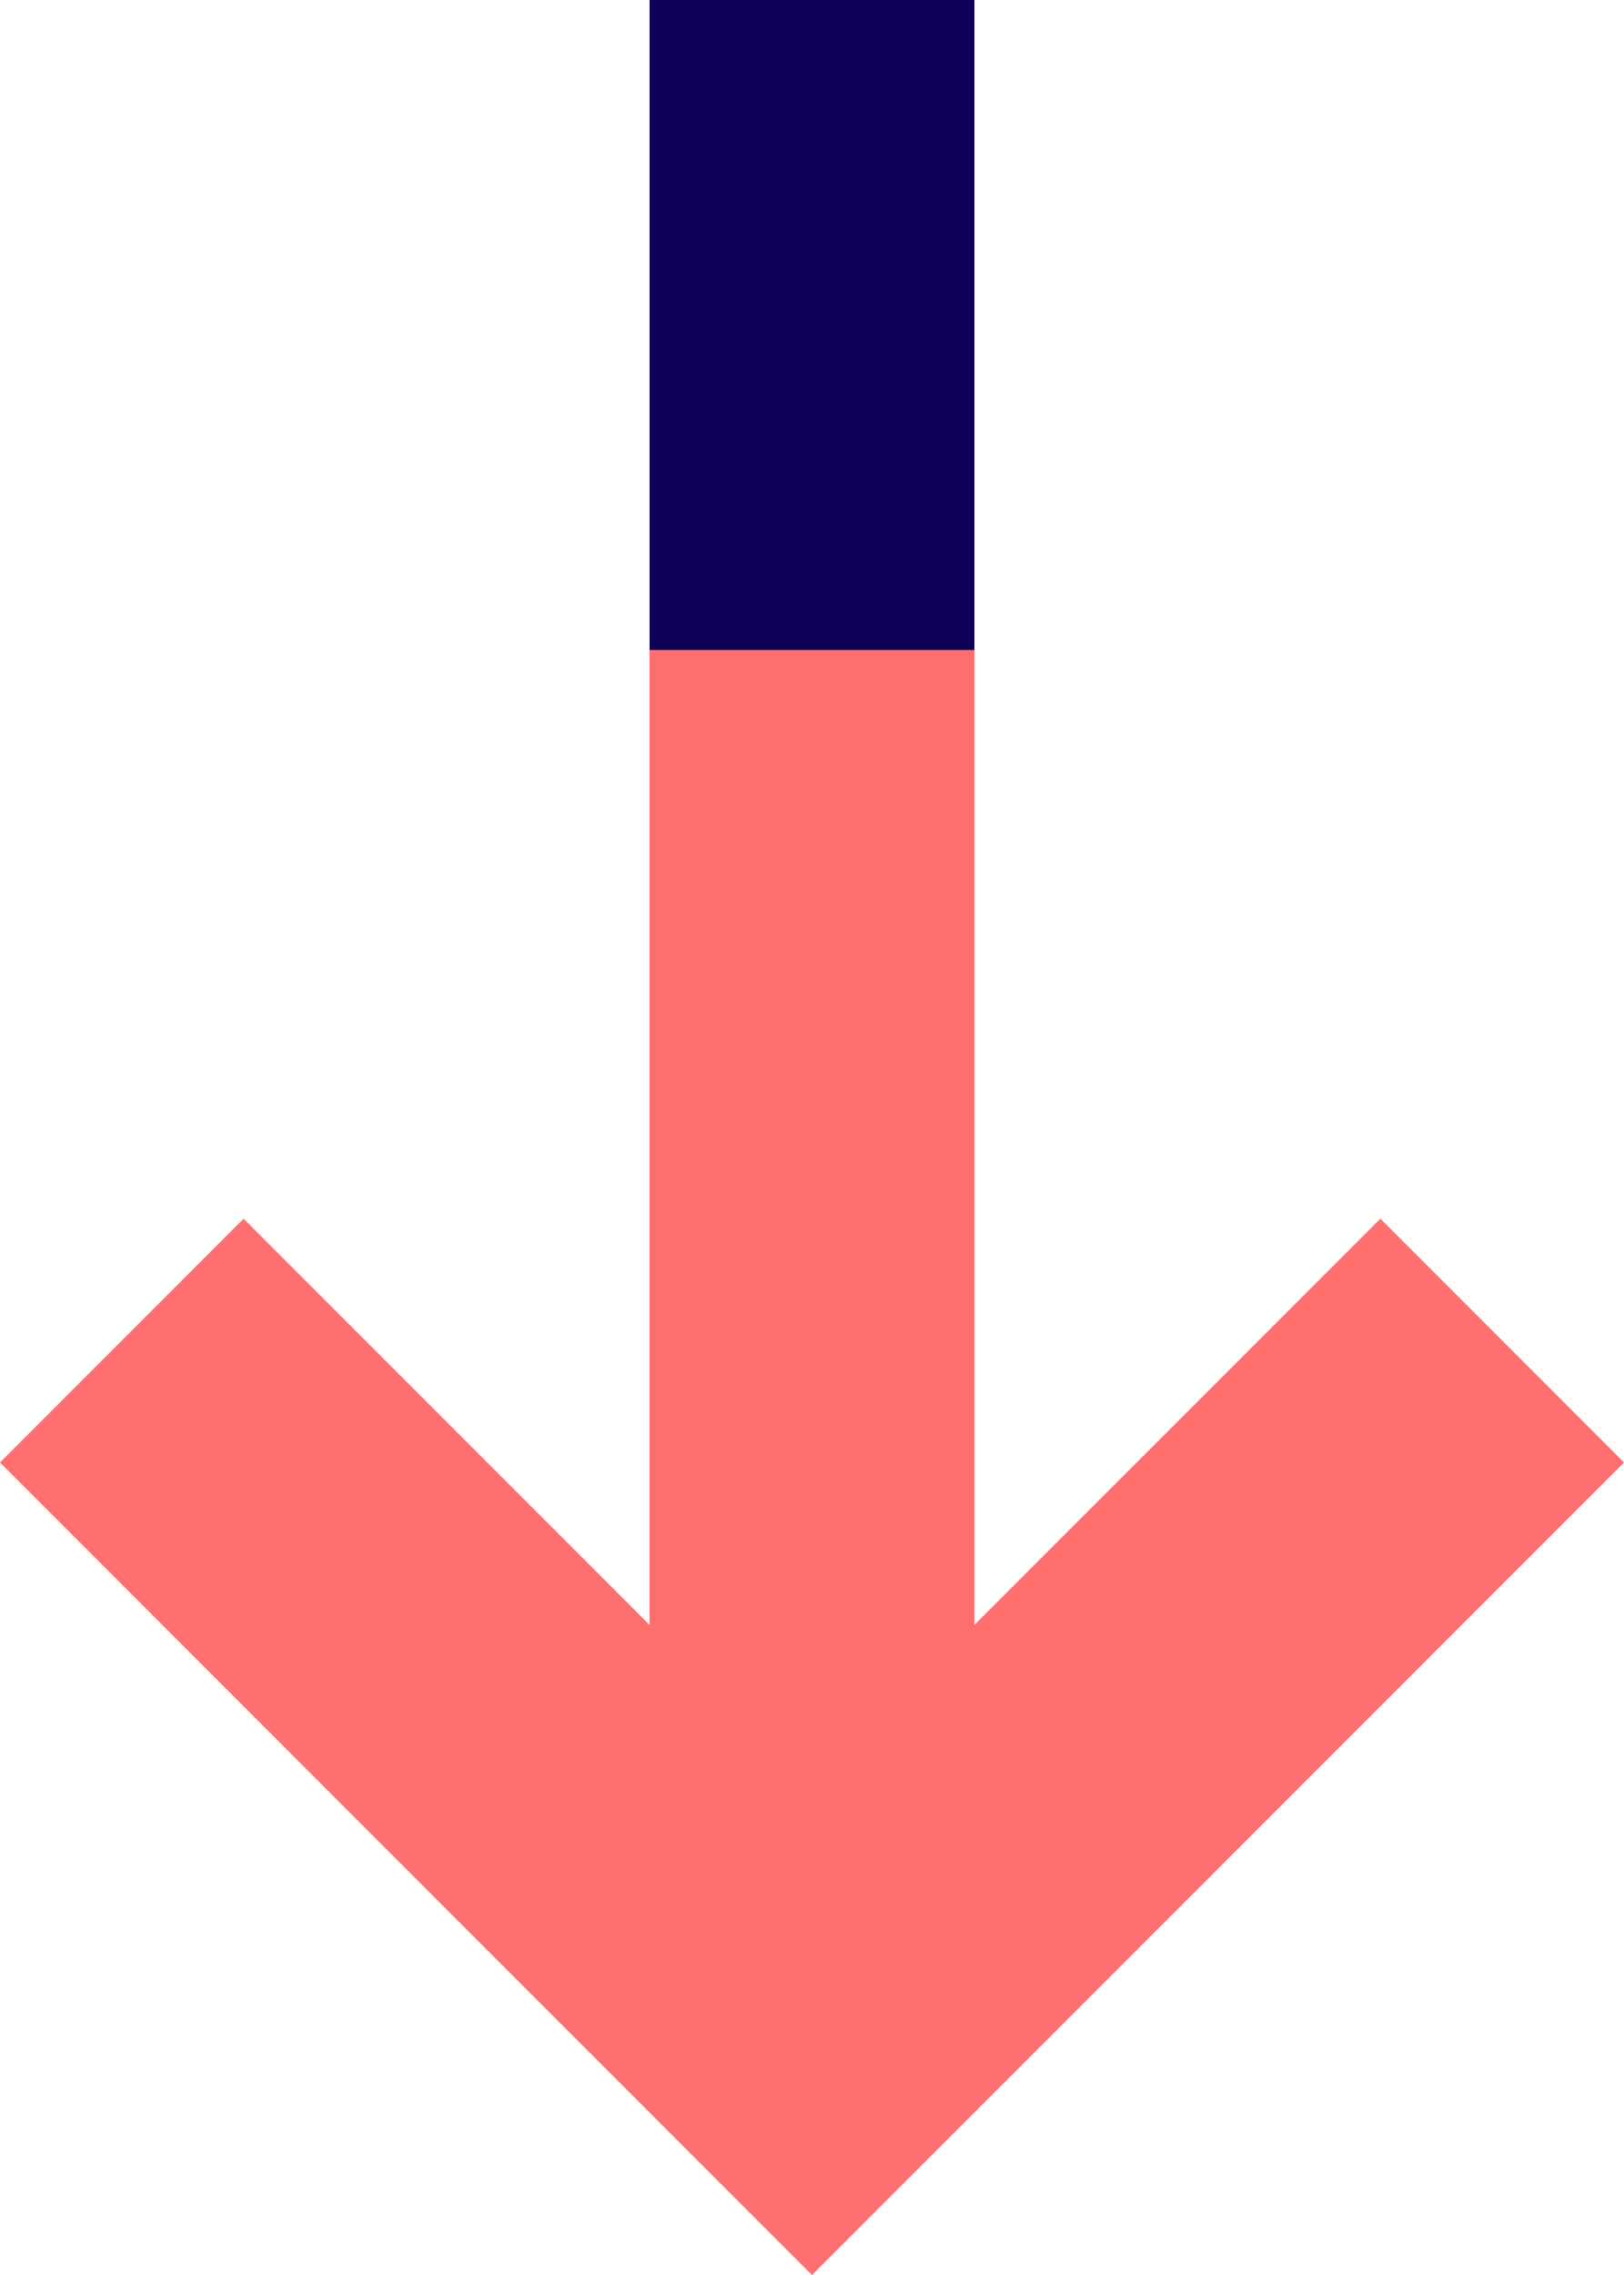
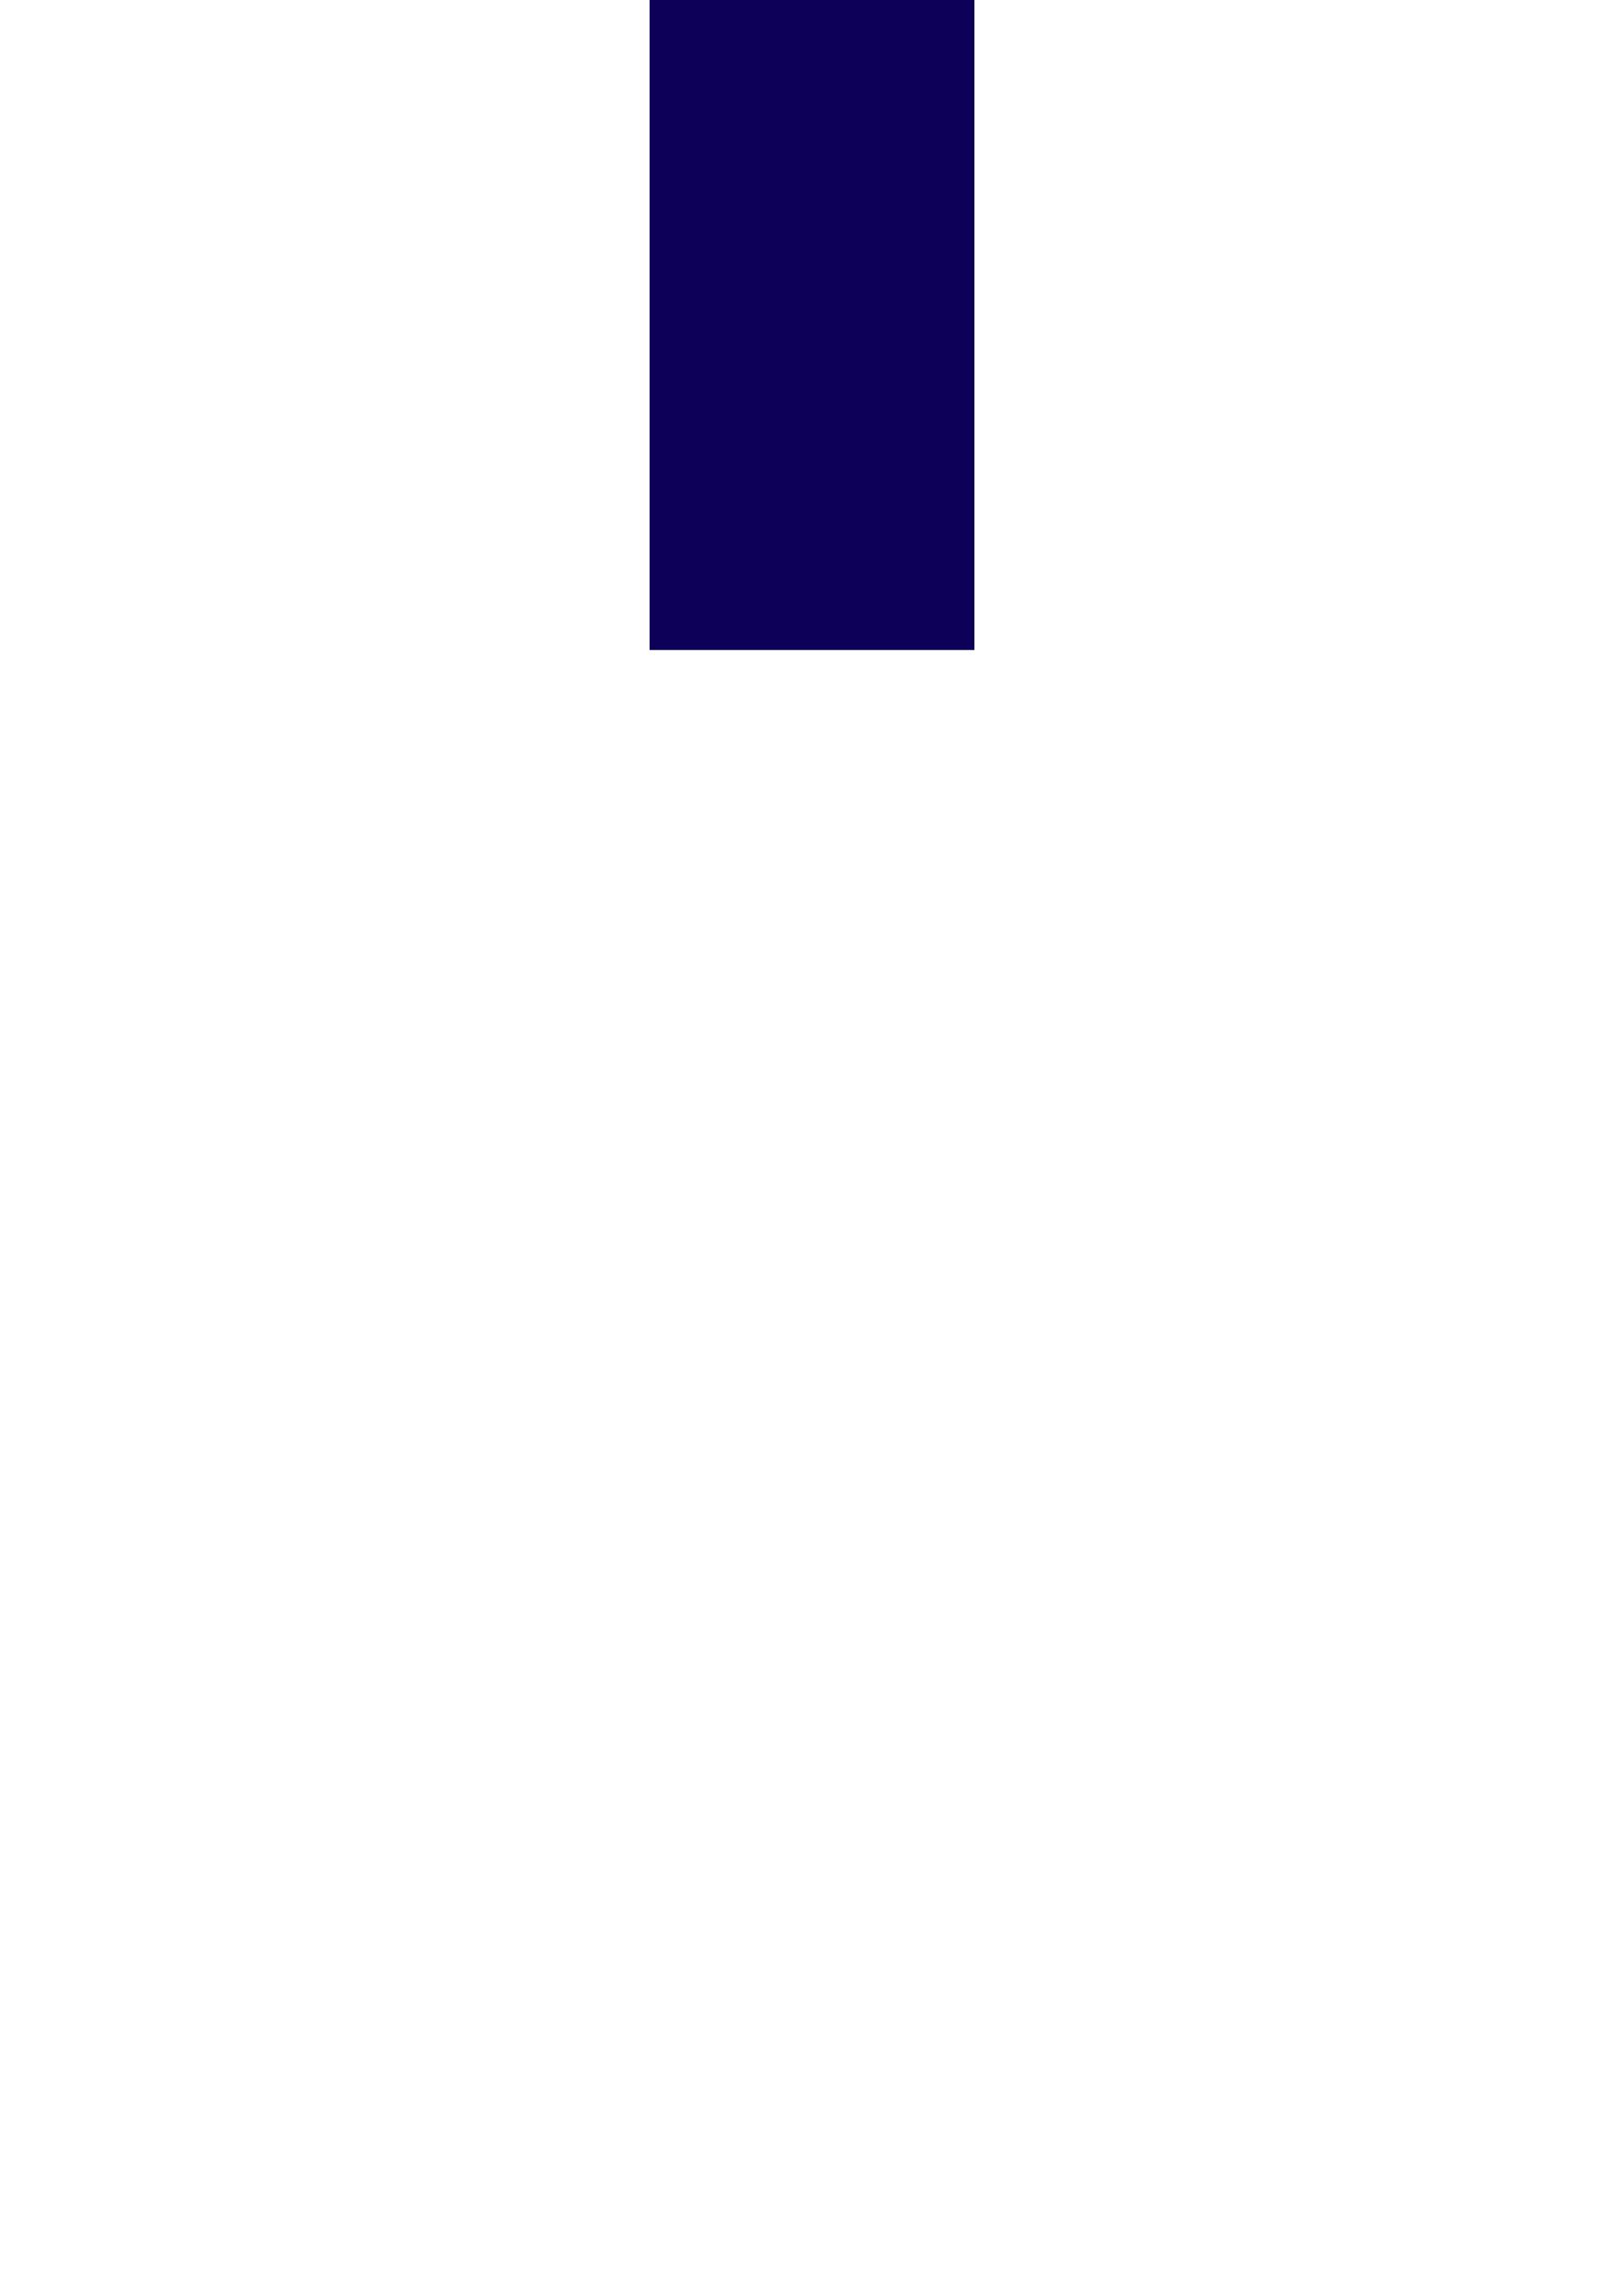
<svg xmlns="http://www.w3.org/2000/svg" width="20px" height="28px" viewBox="0 0 20 28" version="1.1">
  <title>arrow-bottom</title>
  <desc>Created with Sketch.</desc>
  <defs />
  <g id="Vivid.JS" stroke="none" stroke-width="1" fill="none" fill-rule="evenodd">
    <g id="Vivid-Icons" transform="translate(-519, -725)">
      <g id="Icons" transform="translate(37, 169)">
        <g id="arrow-bottom" transform="translate(468, 546)">
          <g transform="translate(14, 10)" id="Shape">
-             <polygon fill="#FF6E6E" points="12 0 12 20 17 15 20 18 10 28 0 18 3 15 8 20 8 0" />
            <polygon fill="#0C0058" points="8 8 12 8 12 0 8 0" />
          </g>
        </g>
      </g>
    </g>
  </g>
</svg>